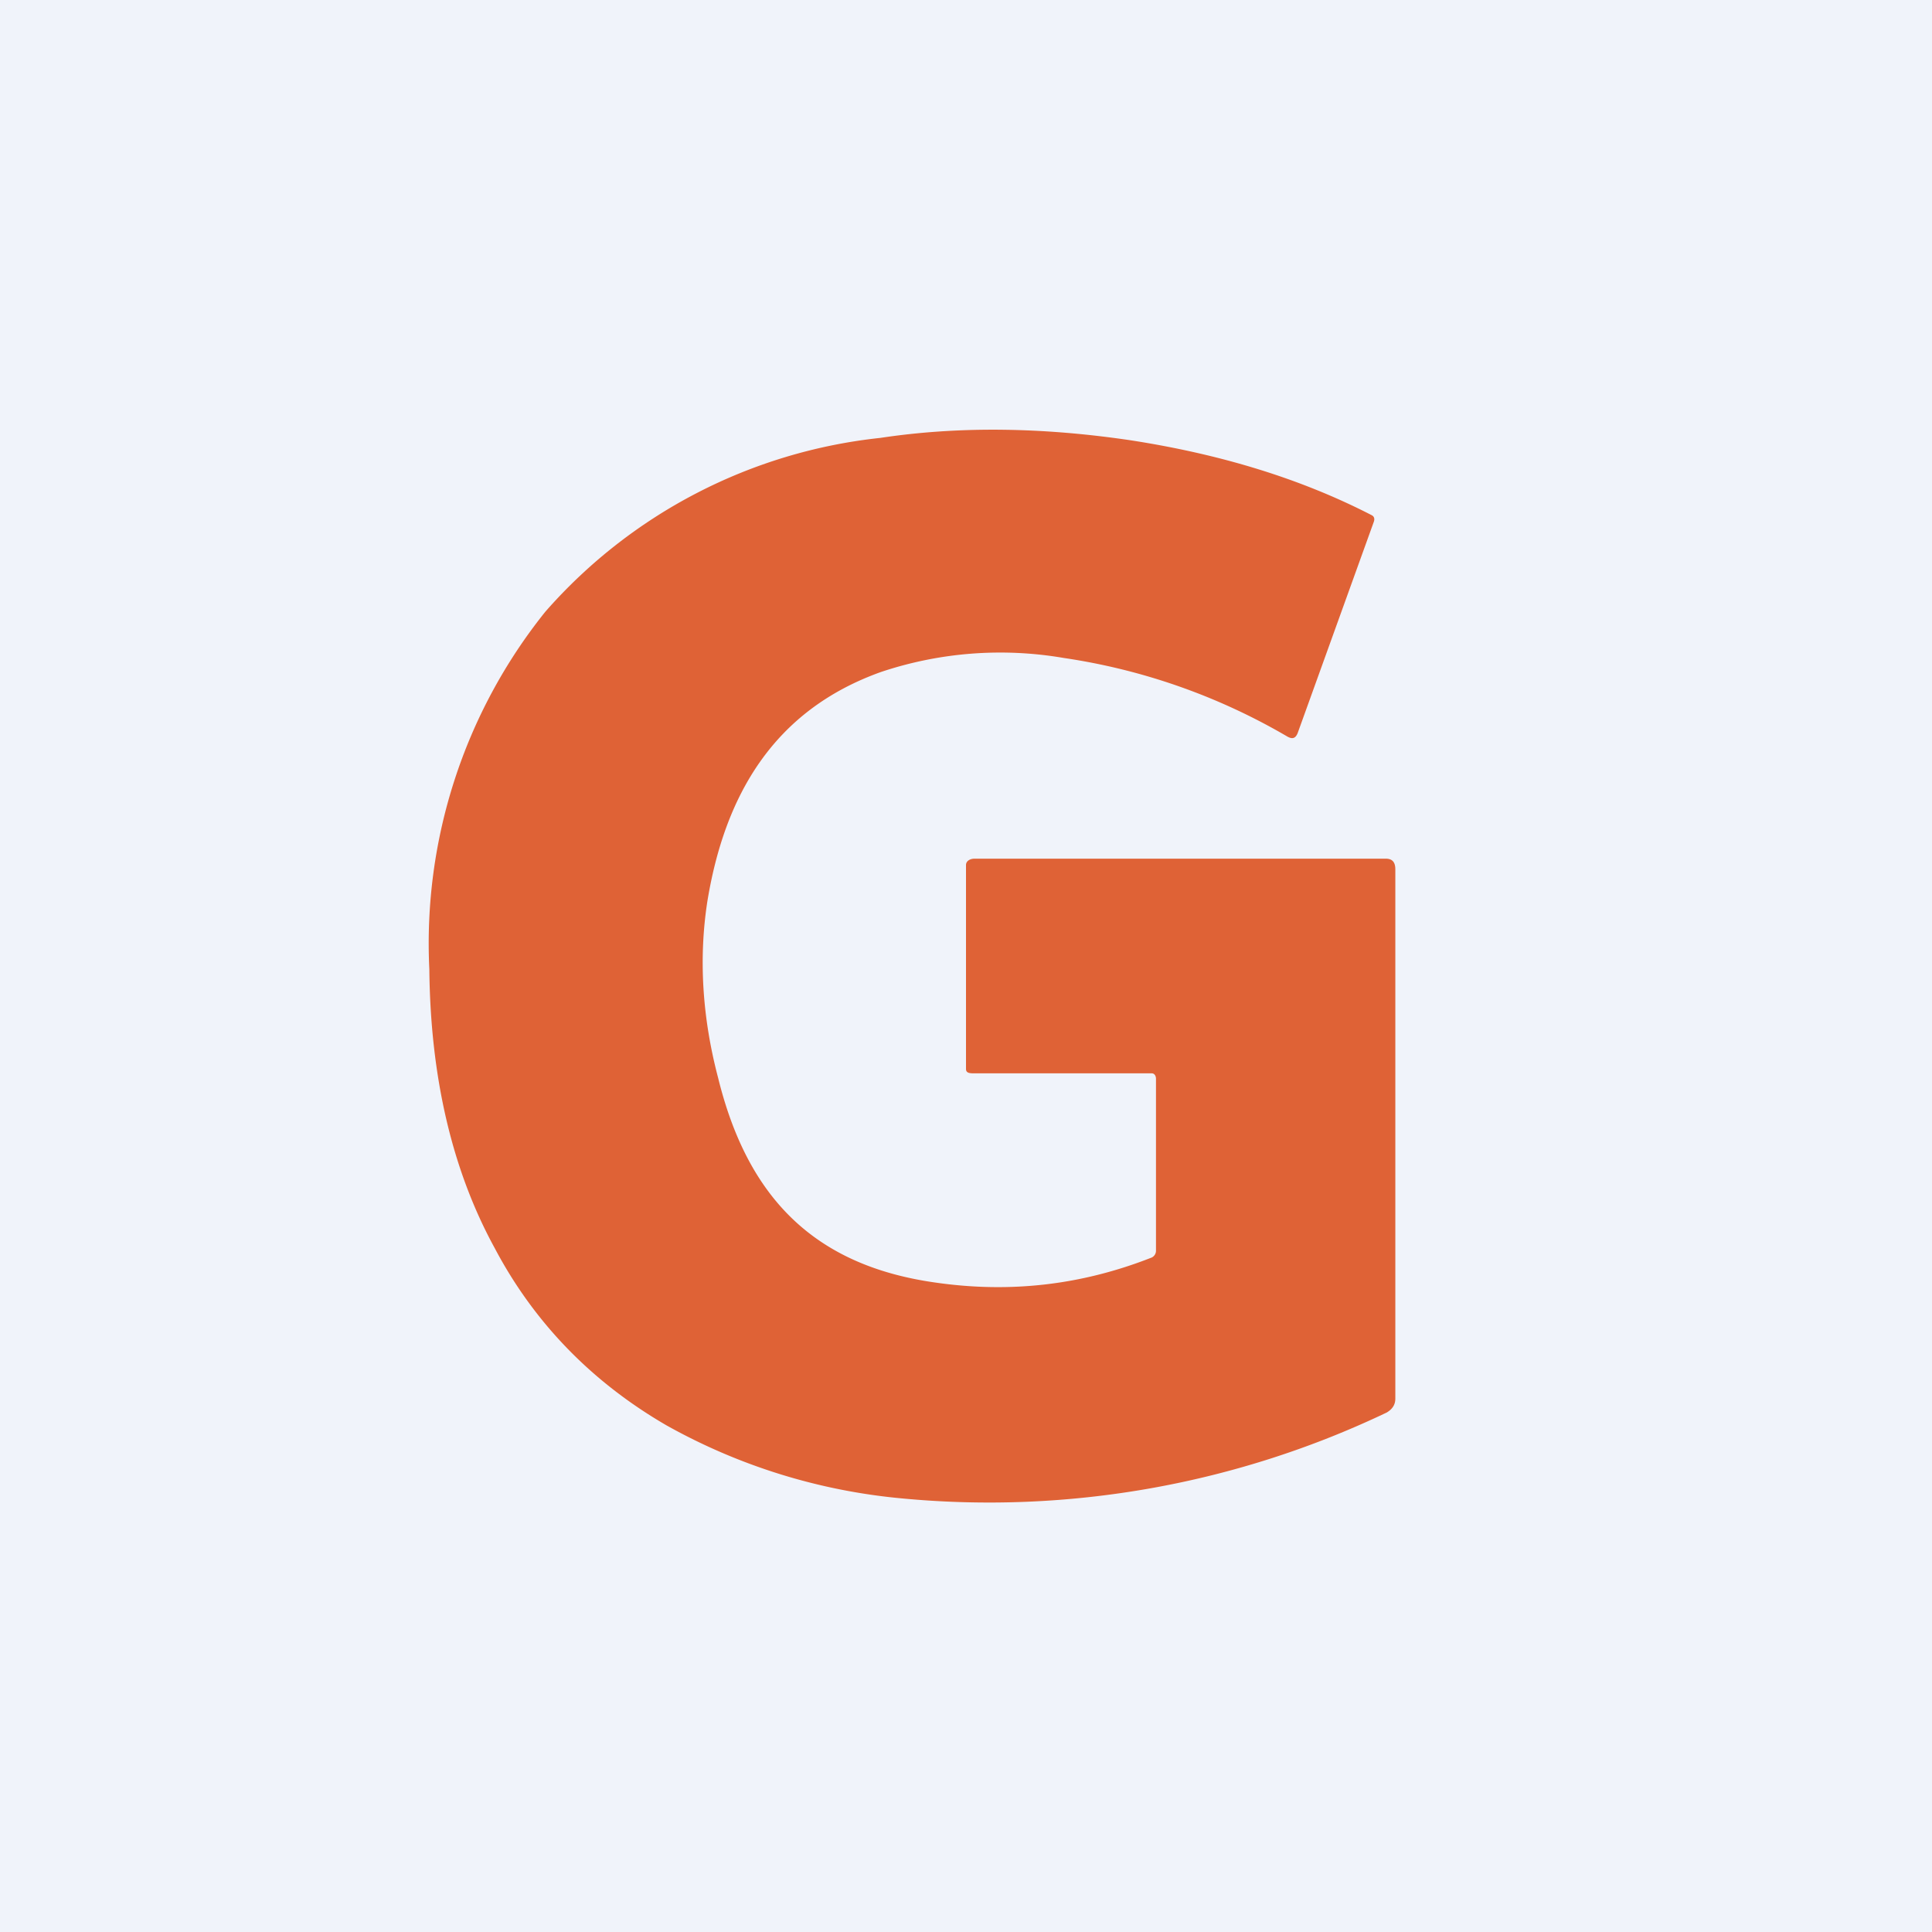
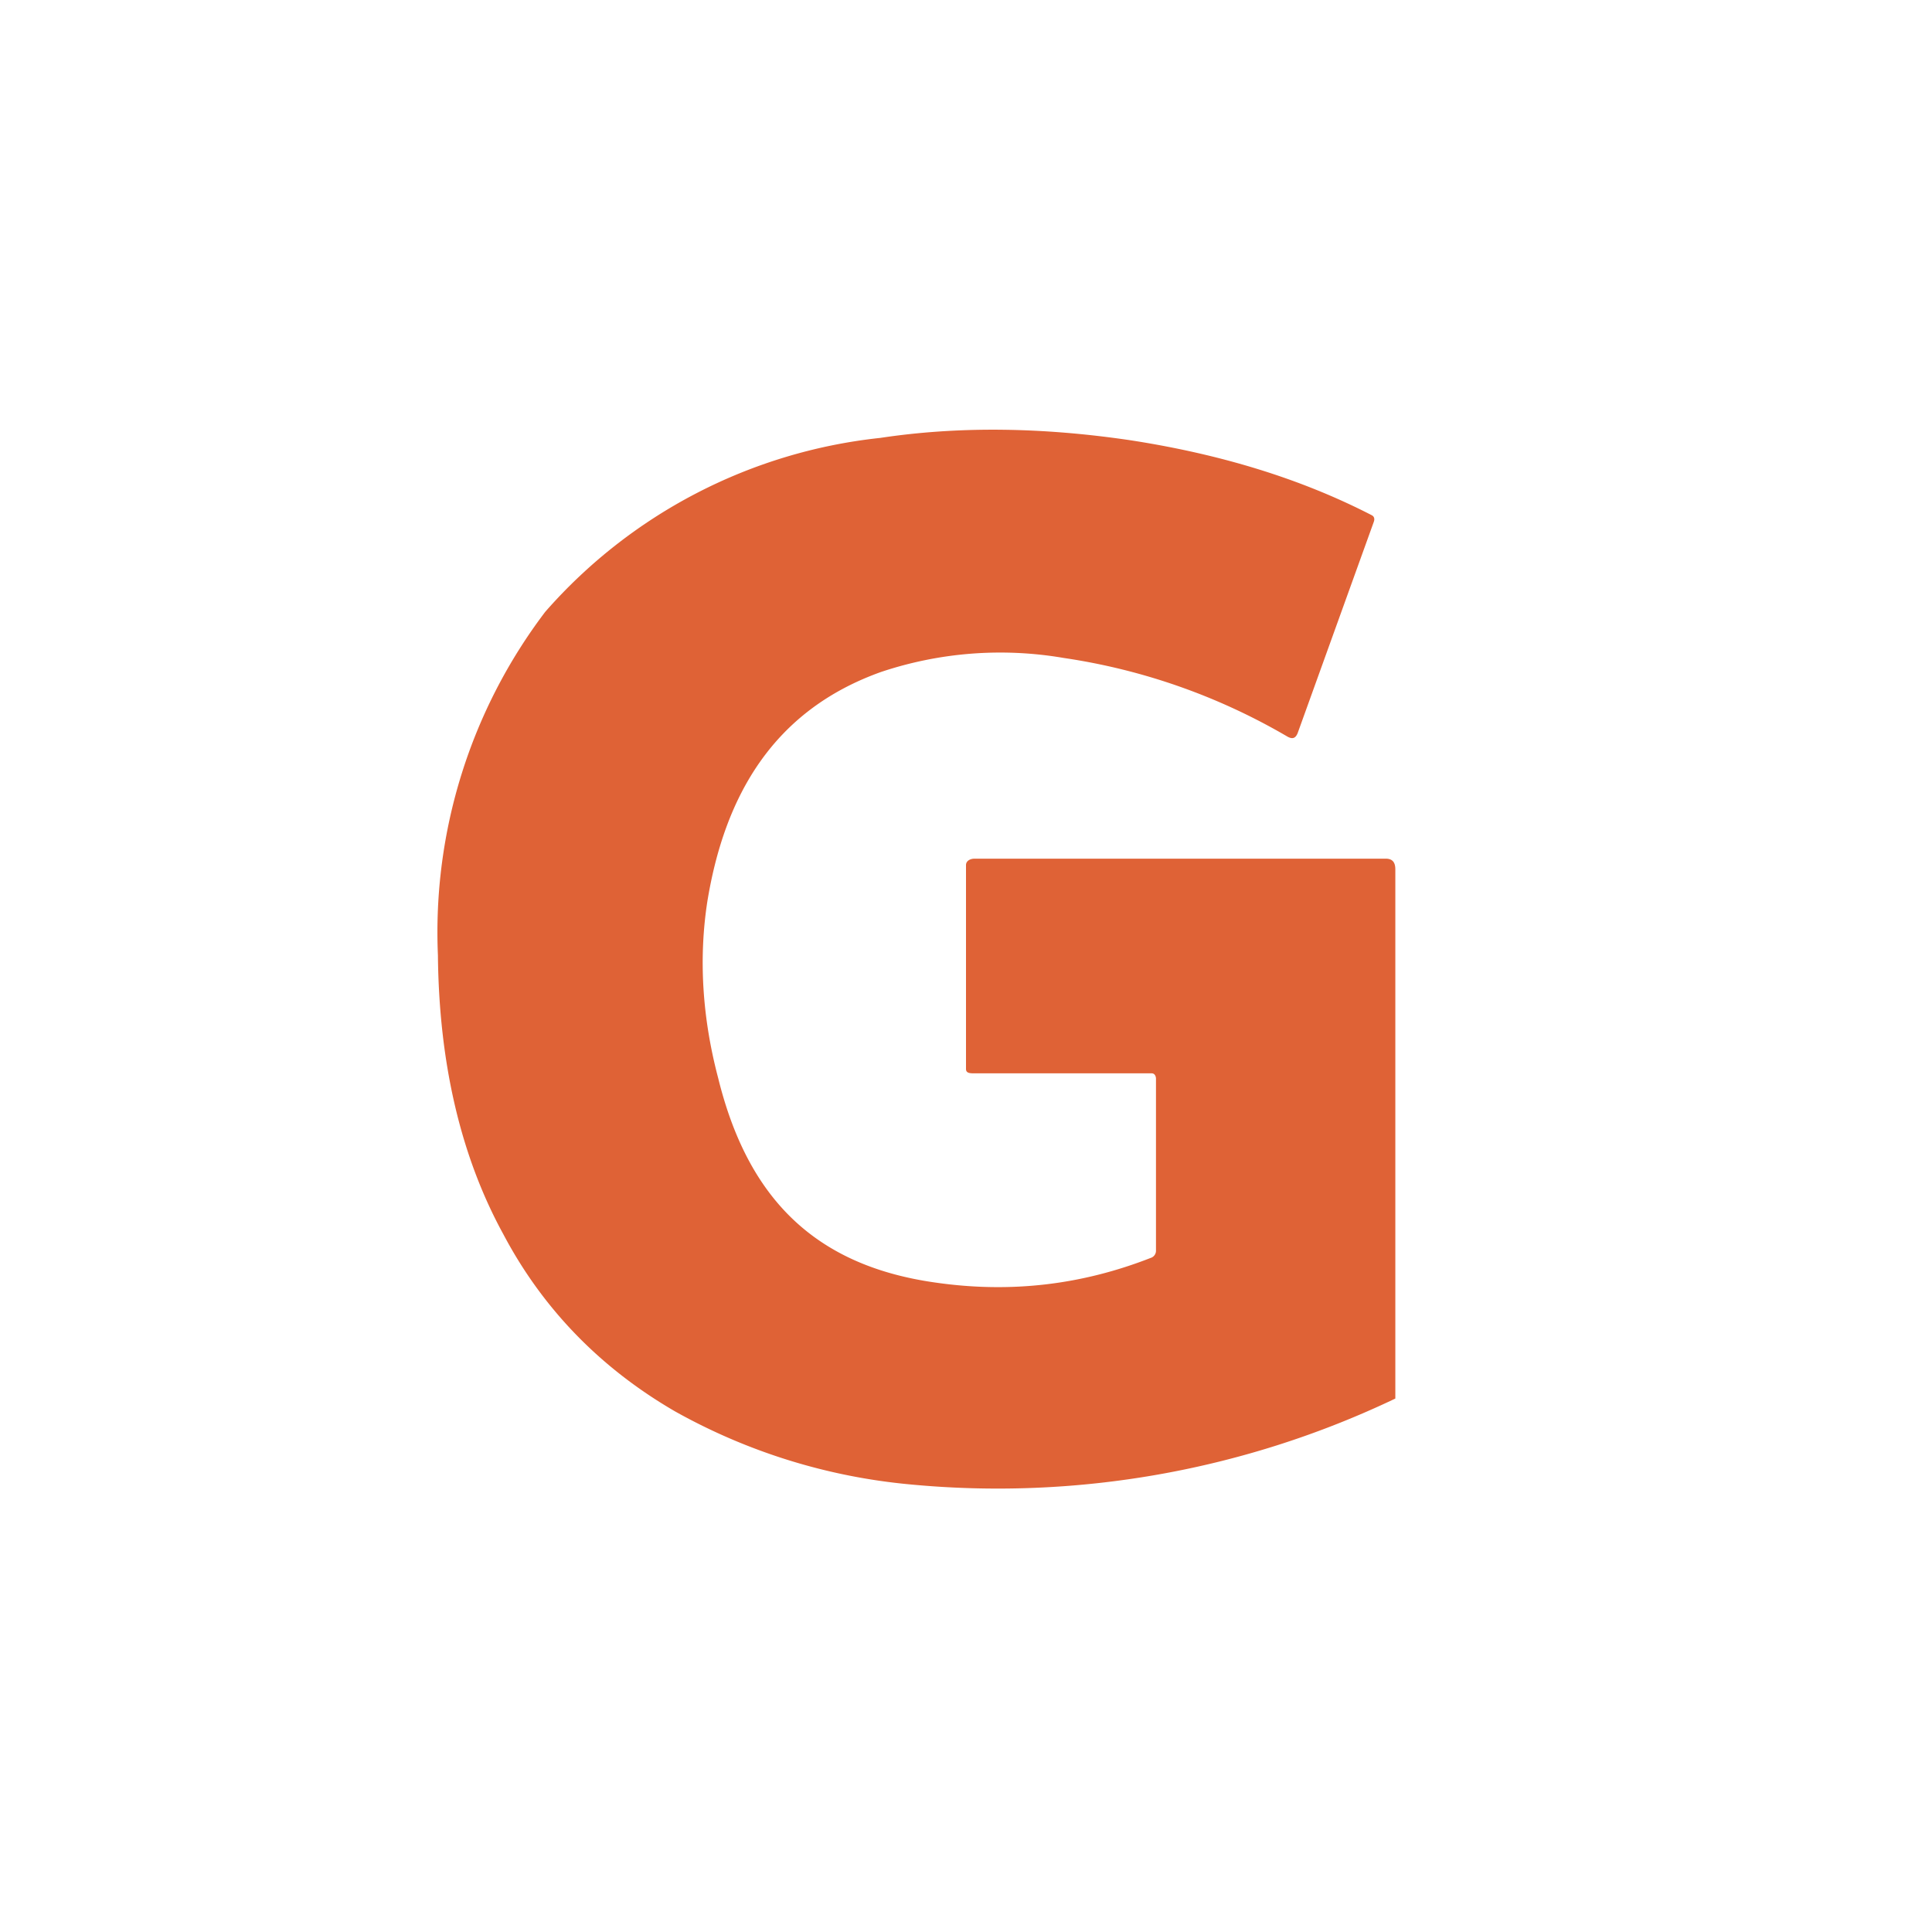
<svg xmlns="http://www.w3.org/2000/svg" width="18" height="18" viewBox="0 0 18 18">
-   <path fill="#F0F3FA" d="M0 0h18v18H0z" />
-   <path d="M10.77 10.05c0-.02-.01-.05-.04-.05H9.08C9.04 10 9 10 9 9.96v-1.9c0-.04.04-.06.08-.06h3.83c.06 0 .09.03.09.1v4.93c0 .06-.03.1-.08.13a8.6 8.6 0 0 1-4.52.8 5.52 5.52 0 0 1-2.19-.68c-.69-.4-1.23-.95-1.6-1.65-.4-.73-.6-1.6-.61-2.6A4.94 4.94 0 0 1 5.08 5.7 4.83 4.83 0 0 1 8.2 4.08c.73-.11 1.5-.1 2.32.02.85.13 1.6.36 2.26.7.02.01.03.03.02.06l-.71 1.97c-.02.05-.05.06-.1.03a5.79 5.79 0 0 0-2.08-.73 3.5 3.5 0 0 0-1.7.13C7.2 6.62 6.75 7.42 6.59 8.4c-.08.52-.05 1.07.1 1.64.27 1.1.88 1.75 2.03 1.91.7.1 1.36.02 2-.23a.07.07 0 0 0 .05-.07v-1.6Z" fill="#DF6236" />
+   <path d="M10.77 10.05c0-.02-.01-.05-.04-.05H9.08C9.04 10 9 10 9 9.96v-1.9c0-.04.04-.06.08-.06h3.83c.06 0 .09.03.09.1v4.93a8.6 8.6 0 0 1-4.52.8 5.52 5.52 0 0 1-2.19-.68c-.69-.4-1.23-.95-1.6-1.65-.4-.73-.6-1.6-.61-2.6A4.94 4.94 0 0 1 5.08 5.7 4.83 4.83 0 0 1 8.2 4.08c.73-.11 1.5-.1 2.32.02.85.13 1.6.36 2.26.7.02.01.03.03.02.06l-.71 1.97c-.02.05-.05.06-.1.03a5.79 5.79 0 0 0-2.08-.73 3.5 3.5 0 0 0-1.7.13C7.2 6.62 6.75 7.42 6.59 8.4c-.08.52-.05 1.07.1 1.64.27 1.1.88 1.75 2.03 1.91.7.1 1.36.02 2-.23a.07.07 0 0 0 .05-.07v-1.6Z" fill="#DF6236" />
</svg>